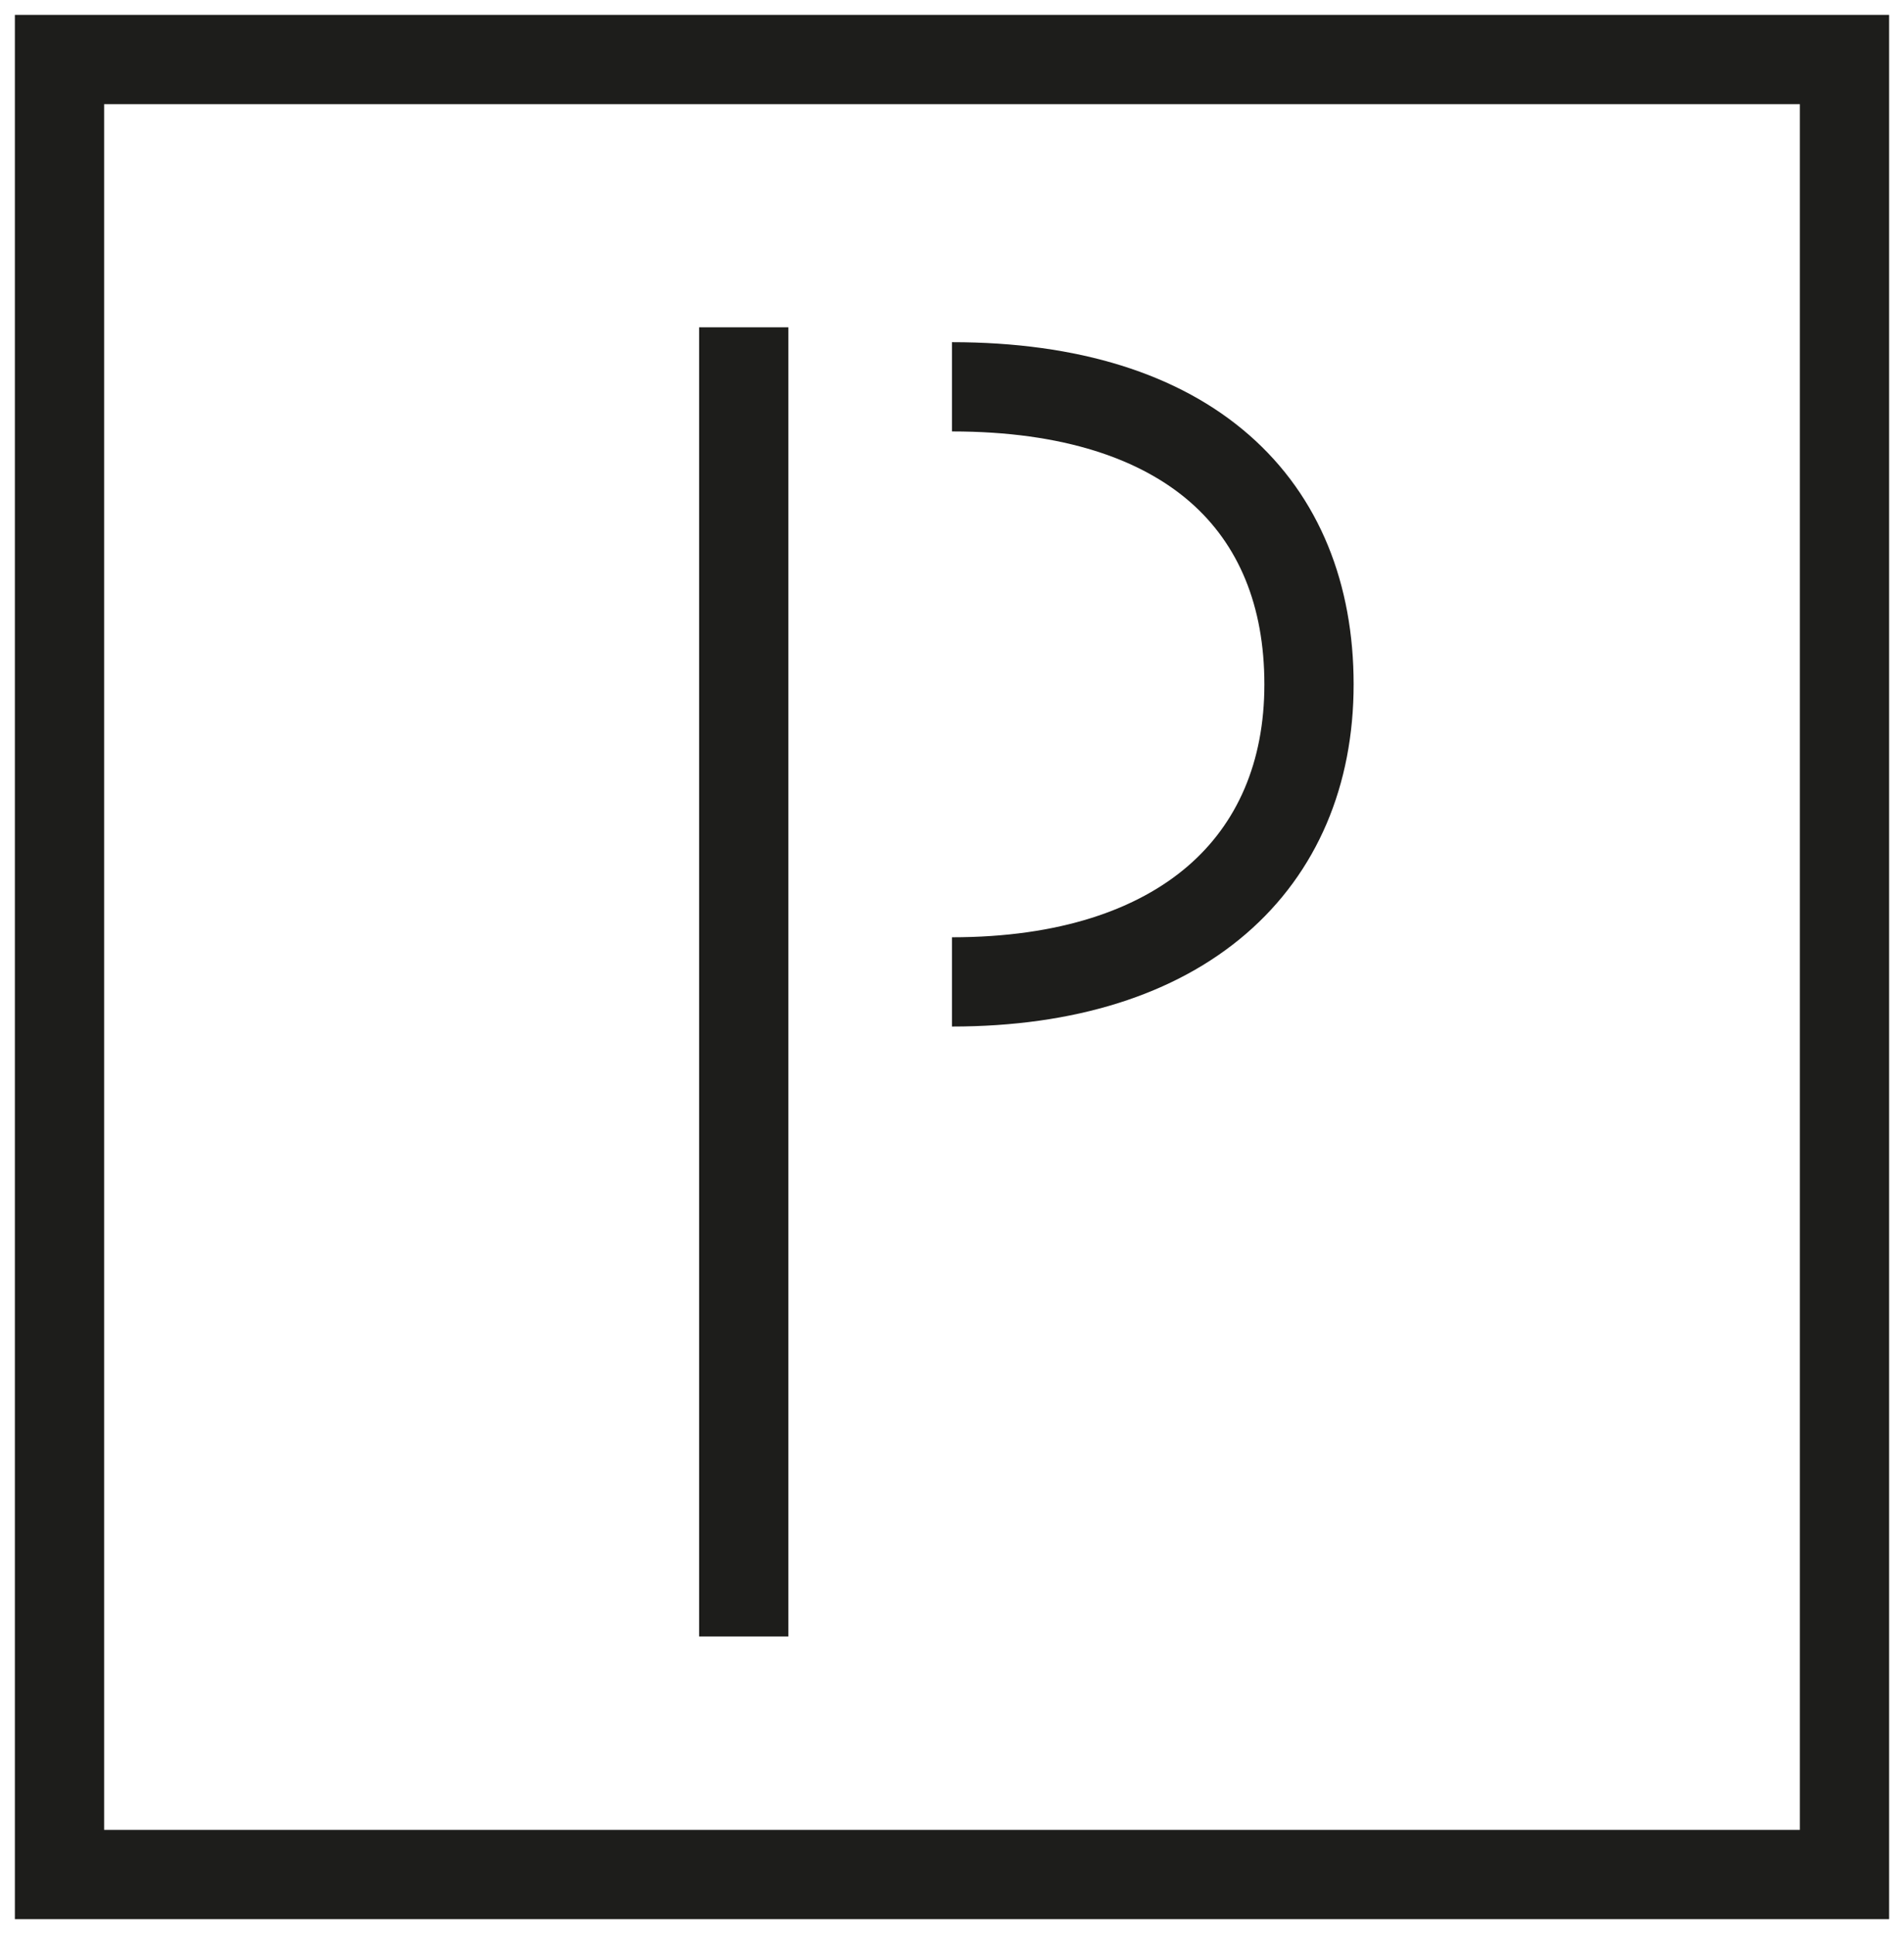
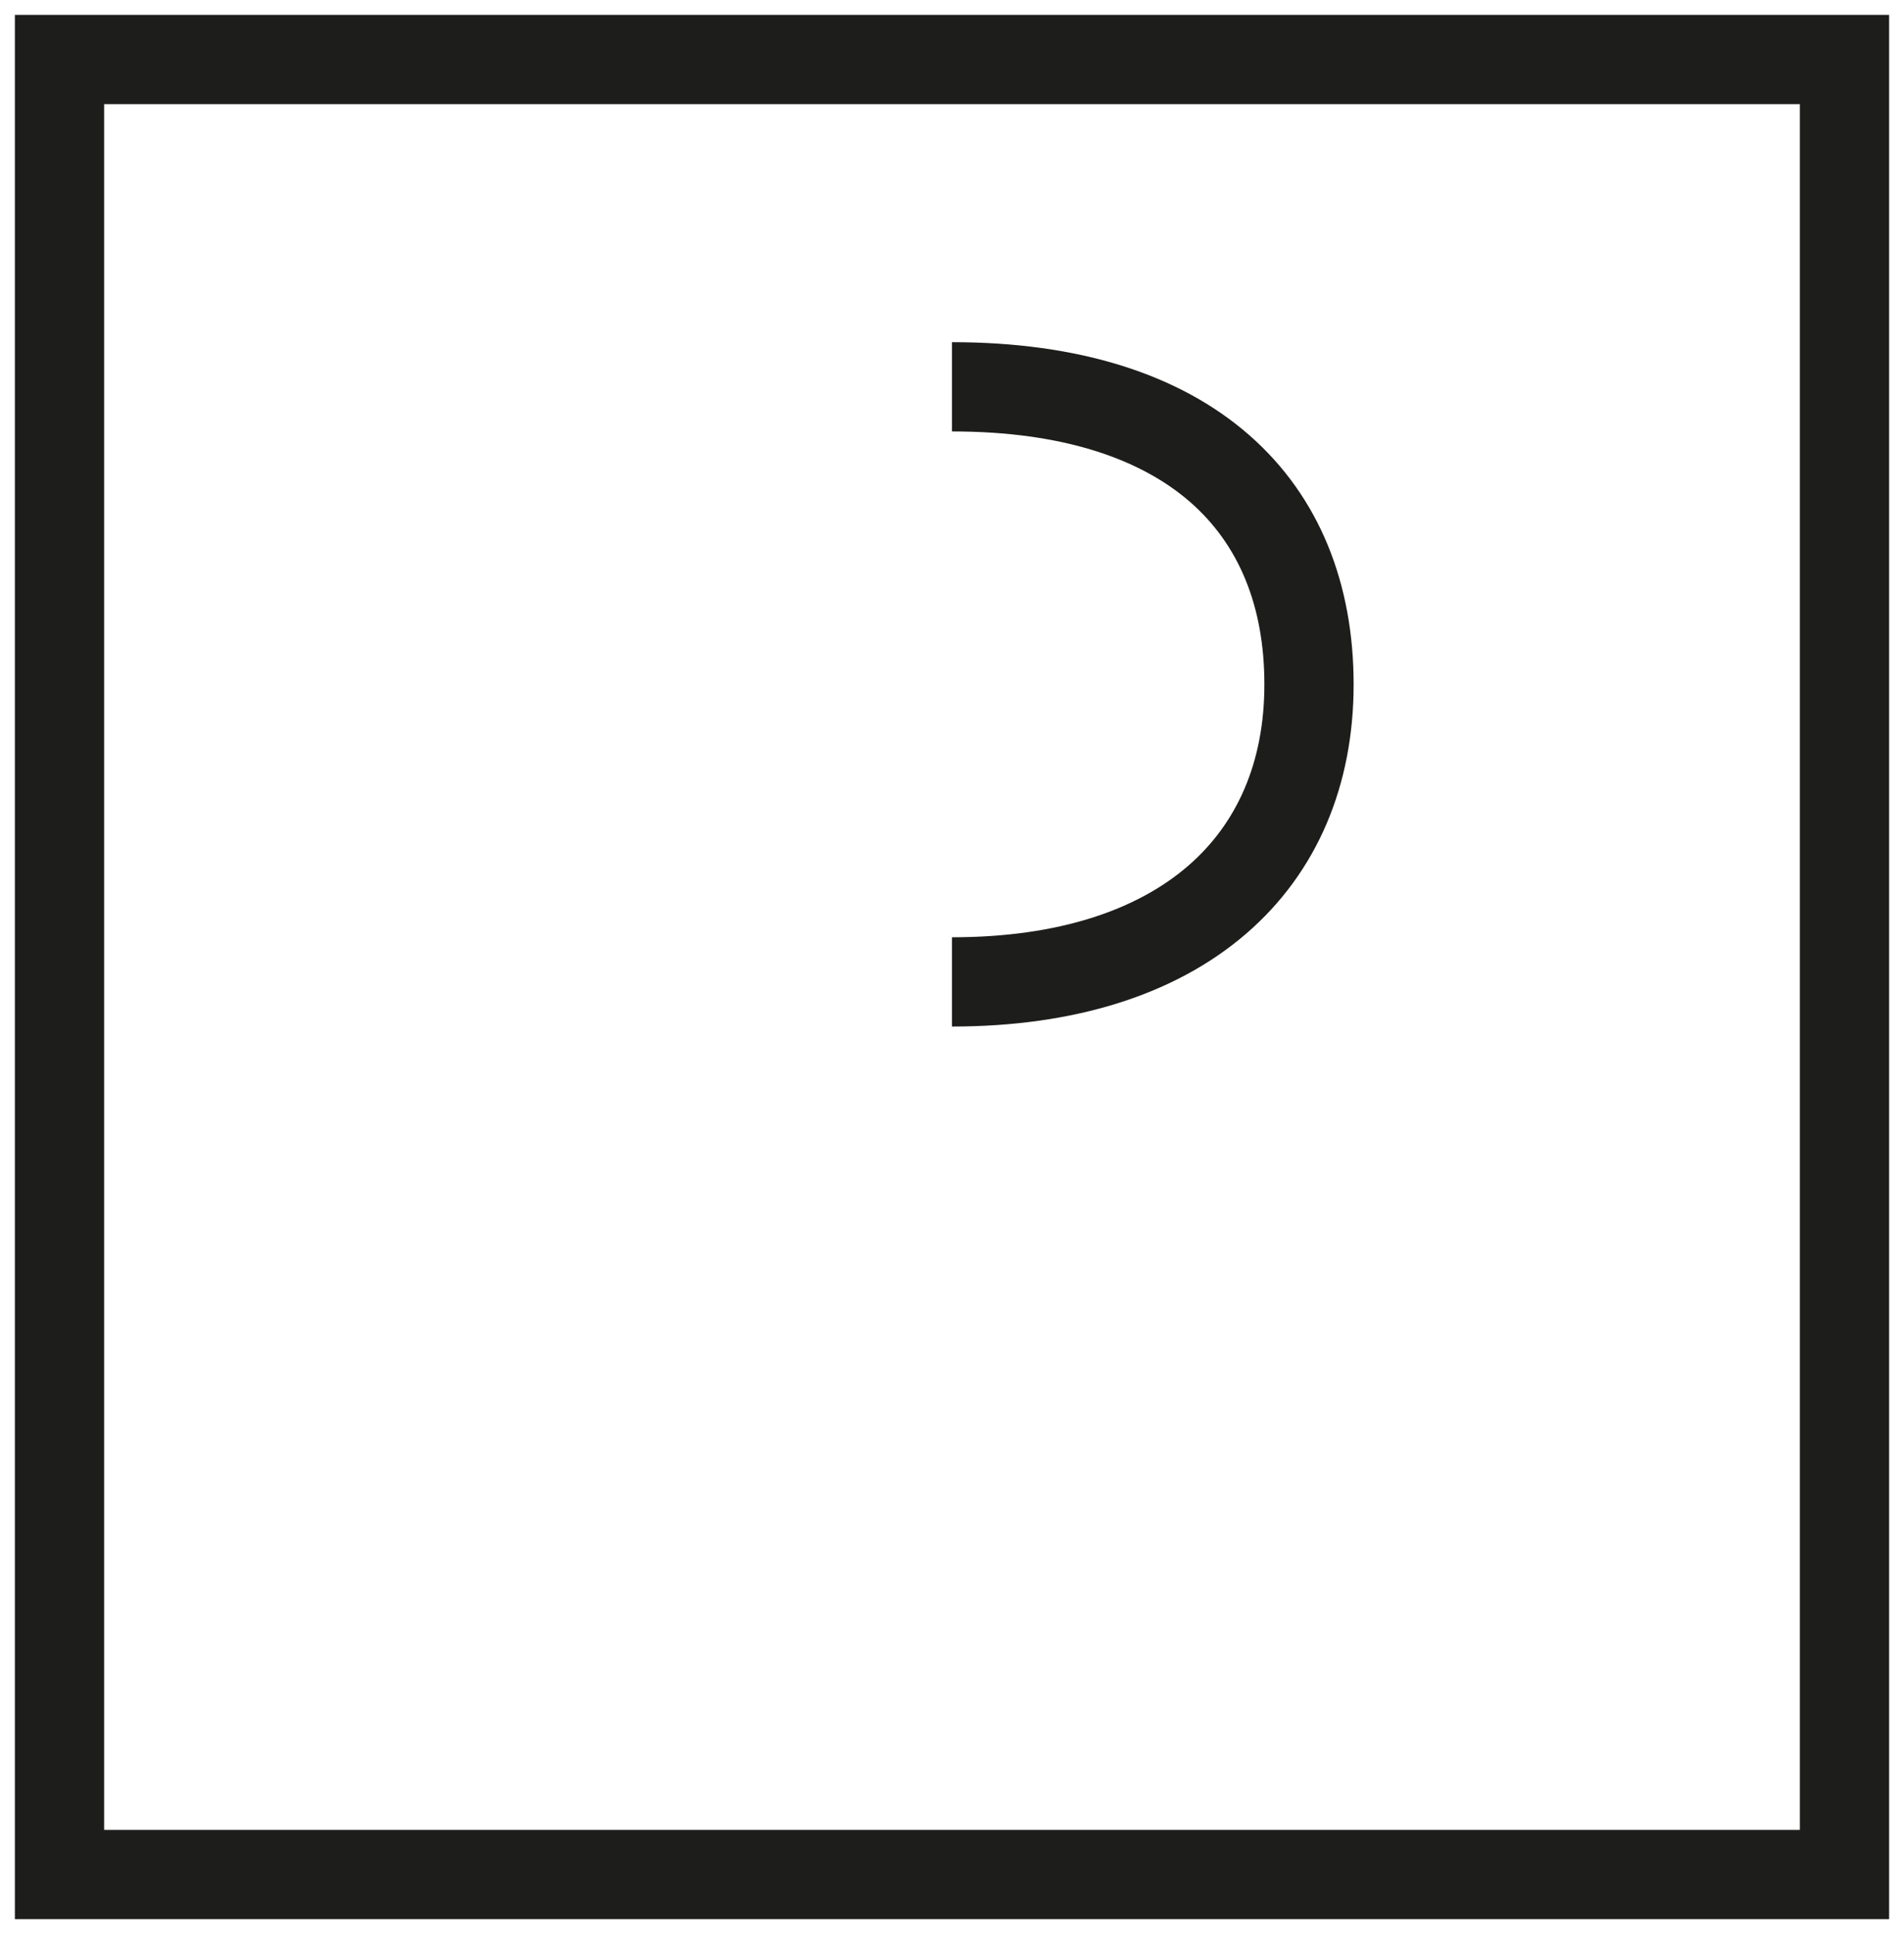
<svg xmlns="http://www.w3.org/2000/svg" width="64" height="65" viewBox="0 0 64 65" fill="none">
  <path fill-rule="evenodd" clip-rule="evenodd" d="M0.5 0.5H63.5V64.5H0.5V0.5ZM3.5 3.5V61.5H60.5V3.5H3.5Z" fill="#1D1D1B" />
  <path fill-rule="evenodd" clip-rule="evenodd" d="M41.988 14.621C44.371 16.707 45.5 19.651 45.5 23C45.5 26.378 44.285 29.315 41.879 31.387C39.498 33.436 36.112 34.5 32 34.5V31.5C35.621 31.5 38.236 30.564 39.922 29.113C41.581 27.685 42.5 25.622 42.5 23C42.5 20.349 41.629 18.293 40.012 16.879C38.37 15.442 35.767 14.5 32 14.5V11.5C36.233 11.5 39.63 12.558 41.988 14.621Z" fill="#1D1D1B" />
-   <path fill-rule="evenodd" clip-rule="evenodd" d="M23.5 55V11H26.5V55H23.5Z" fill="#1D1D1B" />
</svg>